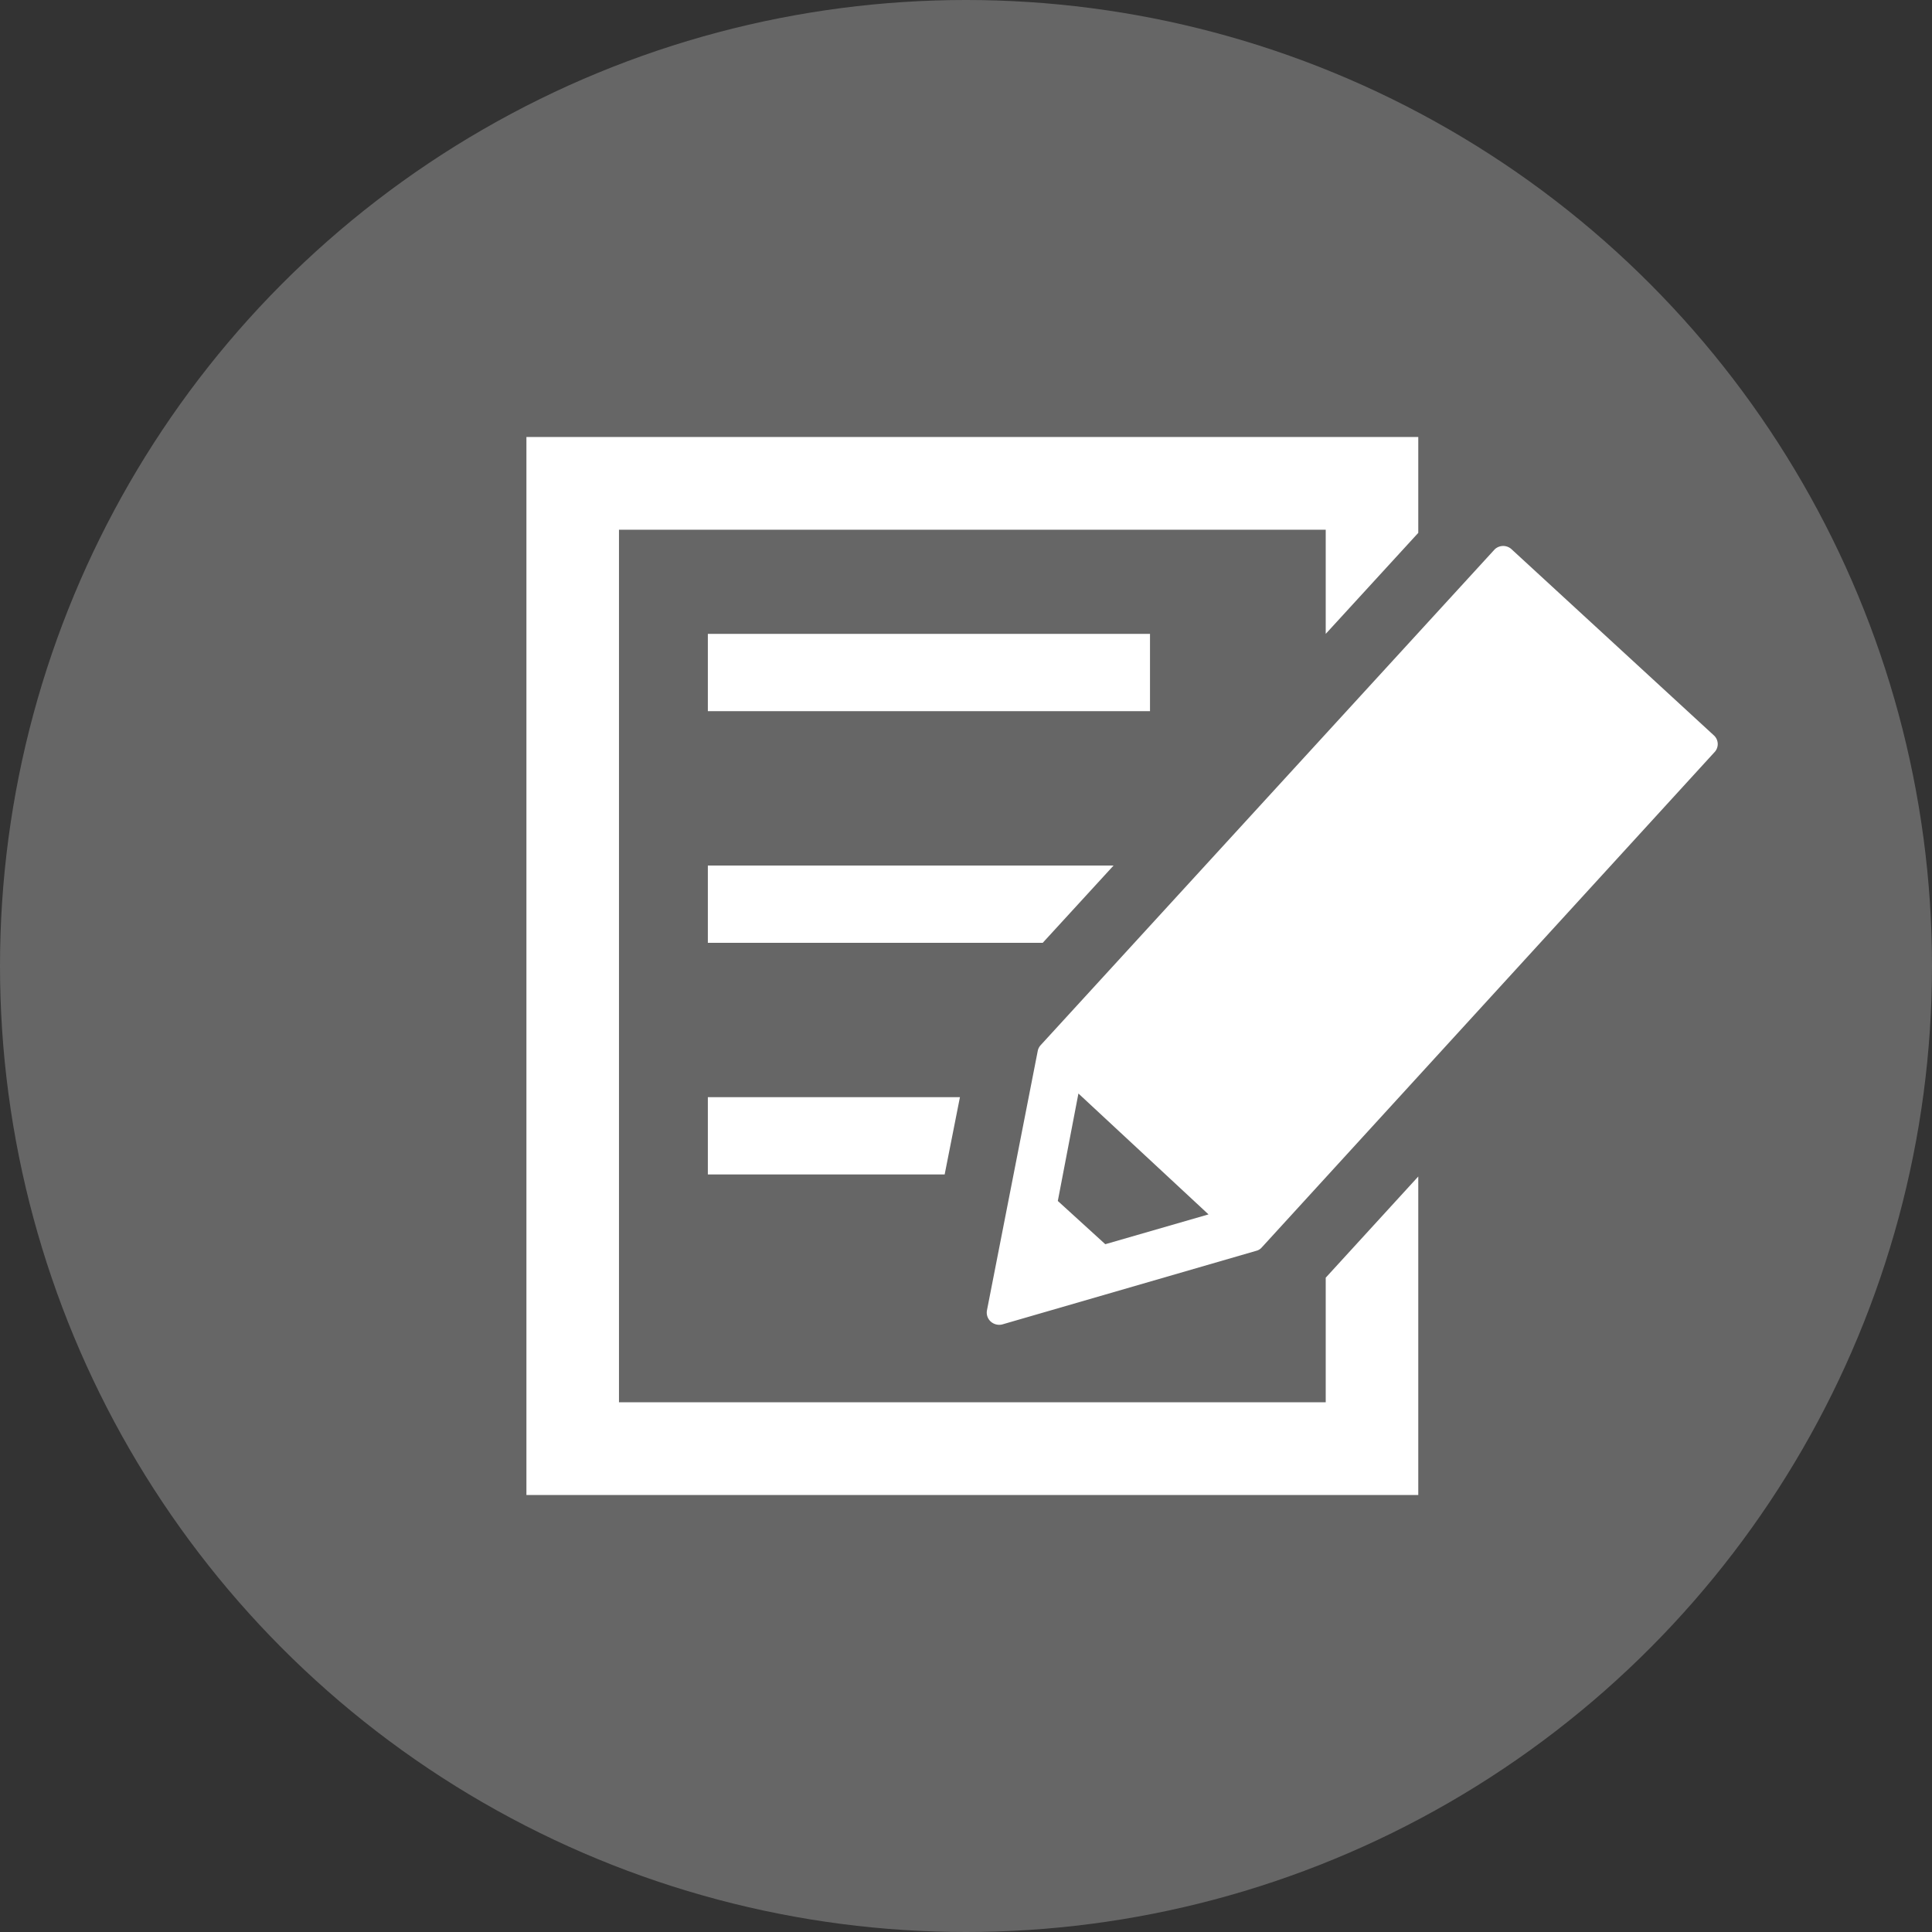
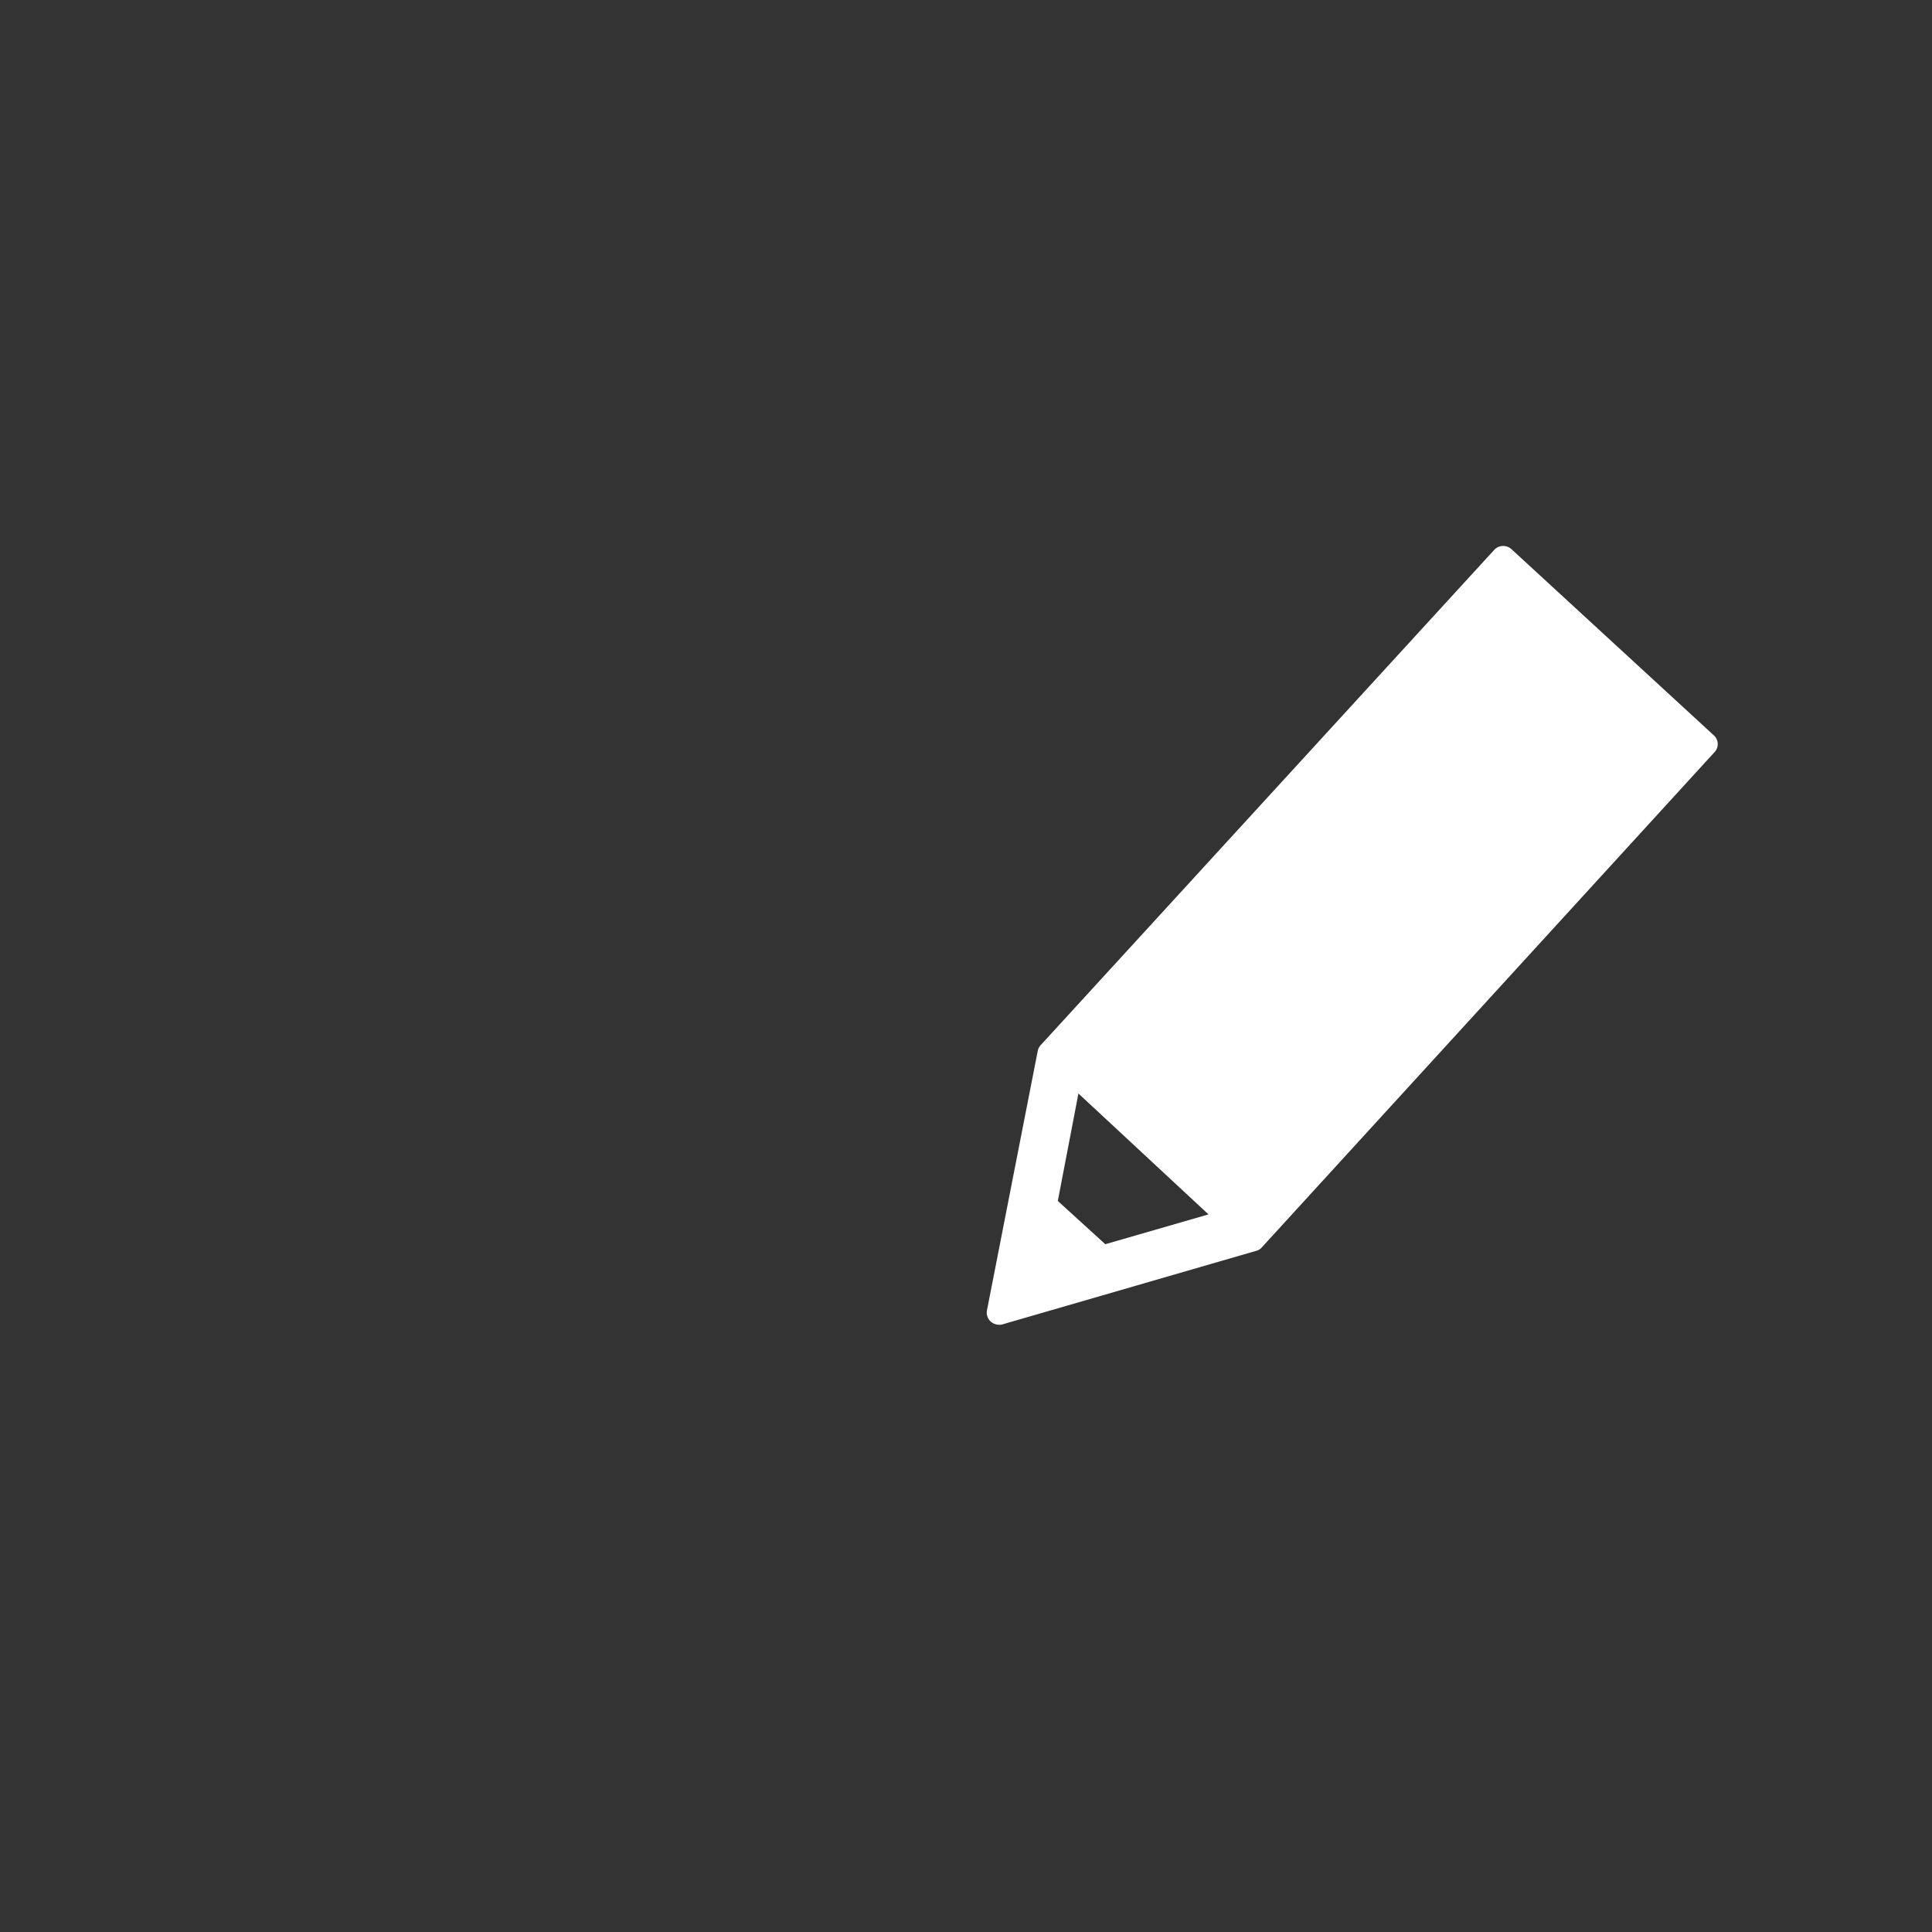
<svg xmlns="http://www.w3.org/2000/svg" viewBox="0 0 105 105">
  <rect x="0" y="0" width="105" height="105" fill="#333333" stroke="none" />
  <defs>
    <style>.cls-1{fill:#666;}.cls-2{fill:#fff;}</style>
  </defs>
  <g id="Layer_2" data-name="Layer 2">
    <g id="contents">
-       <circle class="cls-1" cx="52.5" cy="52.5" r="52.5" />
-       <rect class="cls-2" x="38.47" y="34.45" width="24.03" height="4.2" />
-       <polygon class="cls-2" points="72.05 69.44 72.05 76.21 33.64 76.21 33.64 28.79 72.05 28.79 72.05 34.45 77.08 28.96 77.08 23.75 28.61 23.75 28.61 81.25 77.08 81.25 77.08 63.94 72.05 69.44" />
-       <polygon class="cls-2" points="52.17 59.63 38.47 59.63 38.47 63.83 51.34 63.83 52.17 59.63" />
-       <polygon class="cls-2" points="60.52 47.04 38.47 47.04 38.47 51.24 56.67 51.24 60.52 47.04" />
      <path class="cls-2" d="M53.84,71.82a.66.66,0,0,1-.2-.61l2.76-14.1a.66.66,0,0,1,.16-.31L81.23,29.86a.67.67,0,0,1,.93,0l11,10.12a.64.64,0,0,1,0,.92L68.57,67.8a.58.58,0,0,1-.3.18l-13.8,4A.69.69,0,0,1,53.84,71.82Zm6.23-4.2L65.68,66l-7.07-6.57-1.12,5.84Z" />
    </g>
  </g>
</svg>